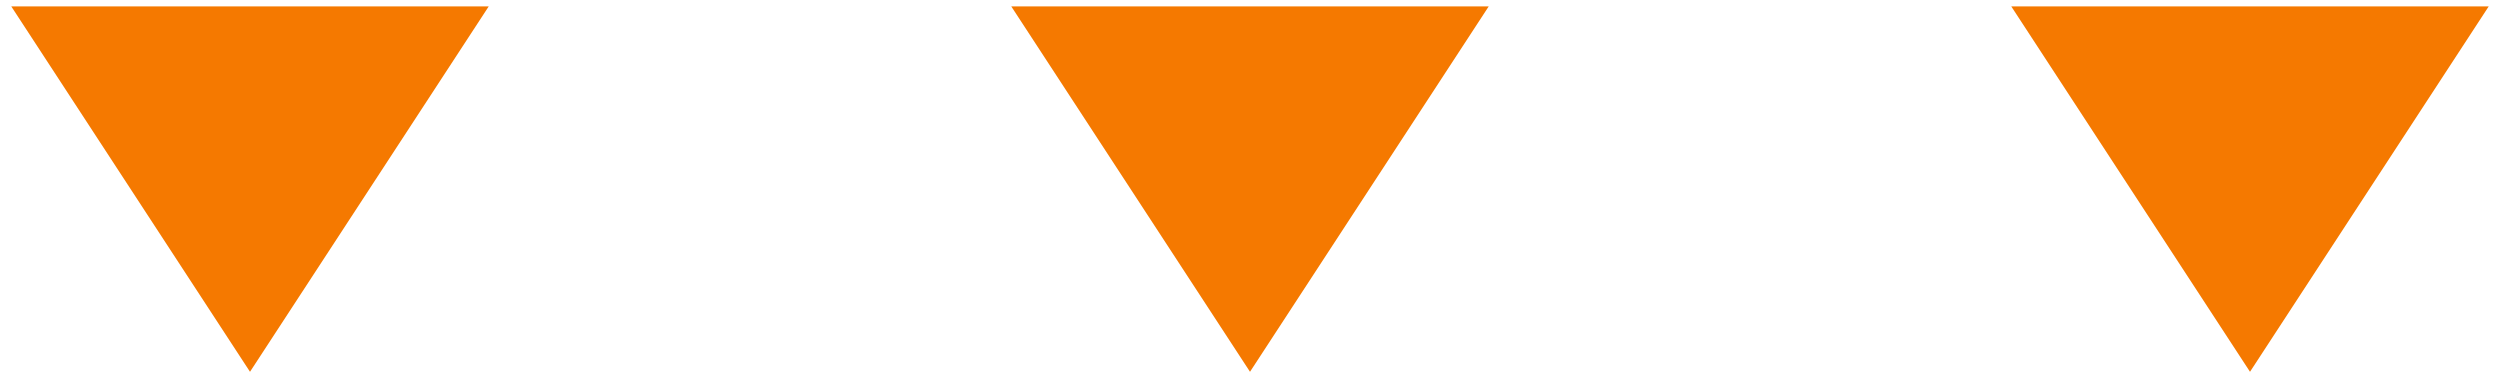
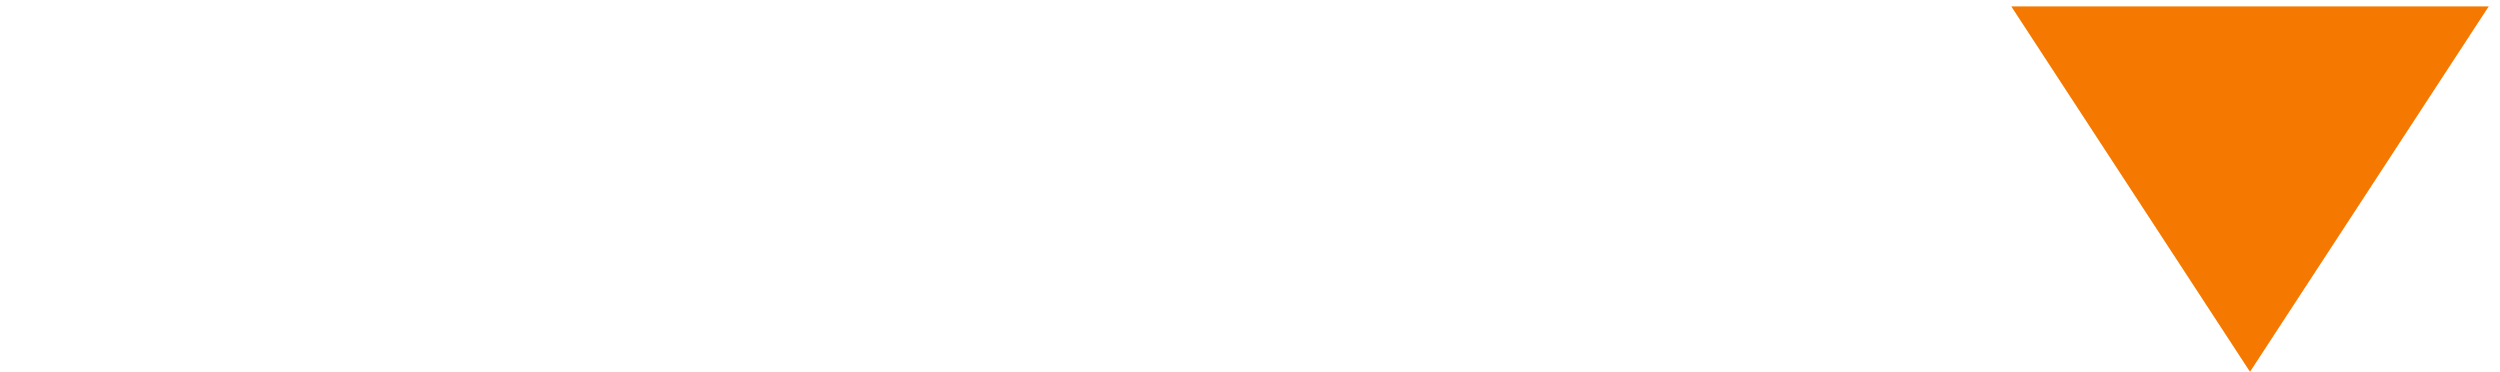
<svg xmlns="http://www.w3.org/2000/svg" width="195" height="29" viewBox="0 0 195 29" fill="none">
-   <path d="M19.5 29L0.88 0.5H38.12L19.5 29Z" fill="#F57900" />
-   <path d="M97.5 29L78.88 0.5H116.119L97.5 29Z" fill="#F57900" />
  <path d="M175.5 29L156.88 0.5H194.119L175.5 29Z" fill="#F57900" />
</svg>